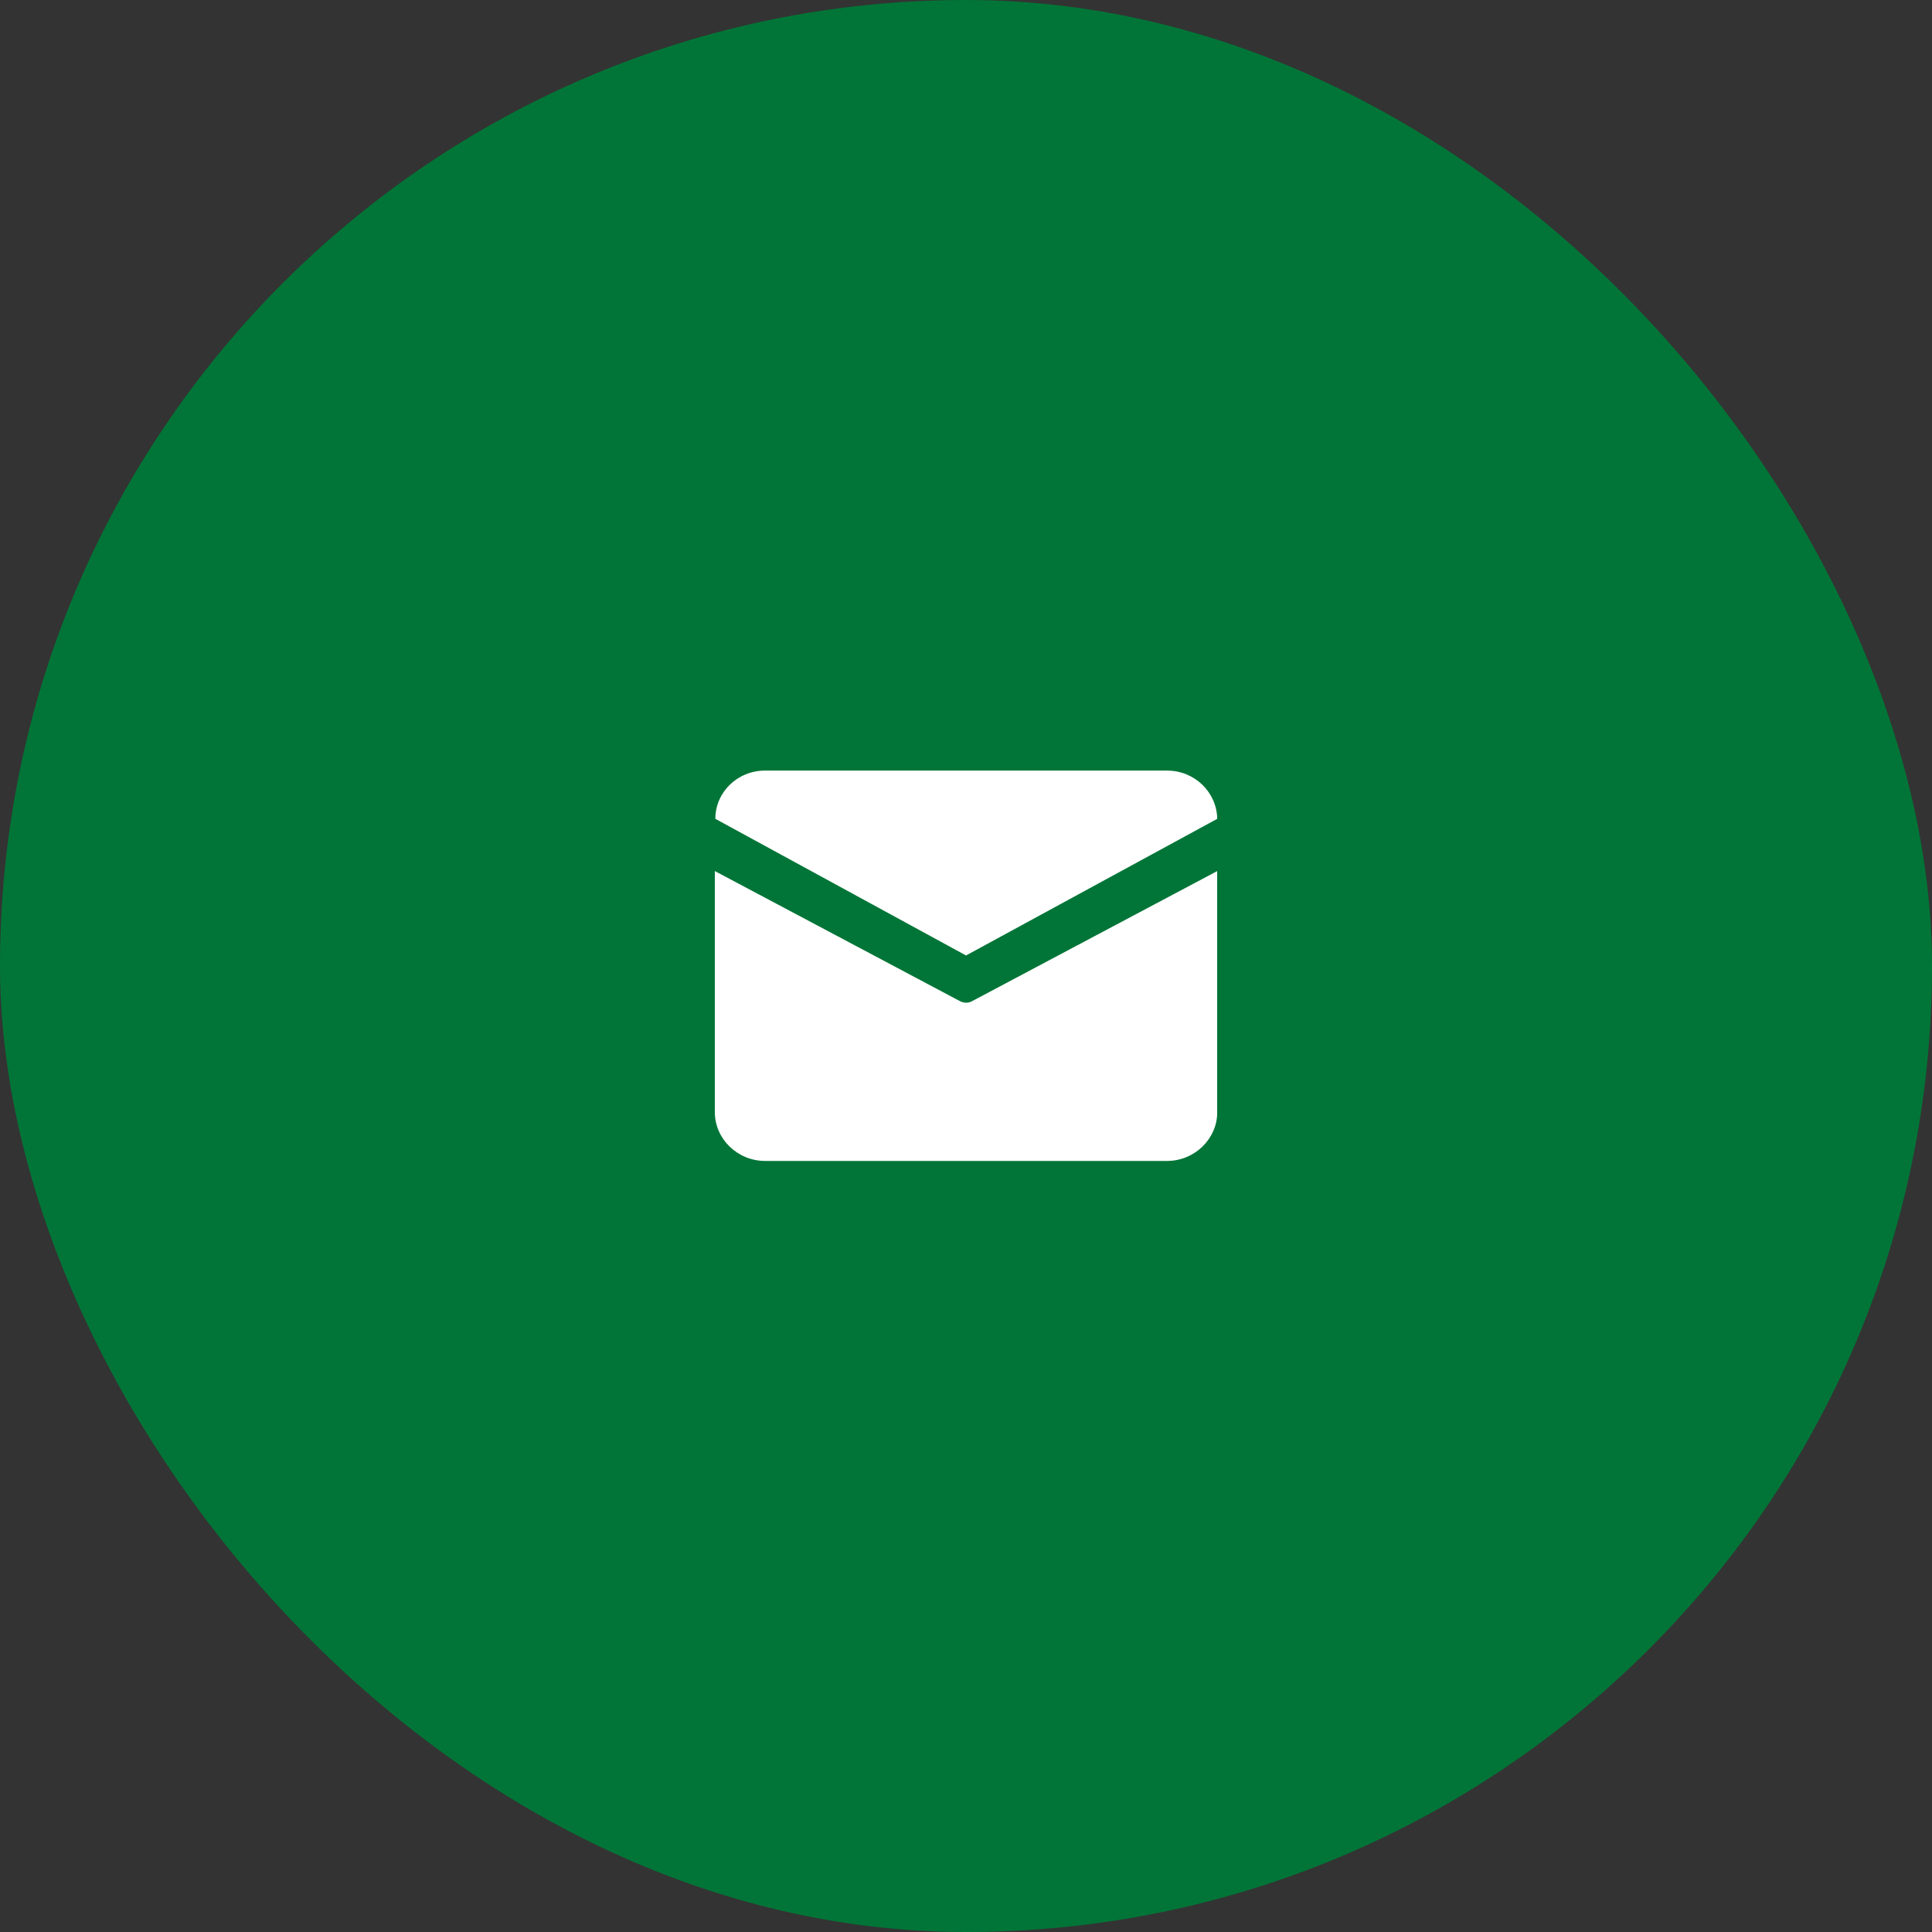
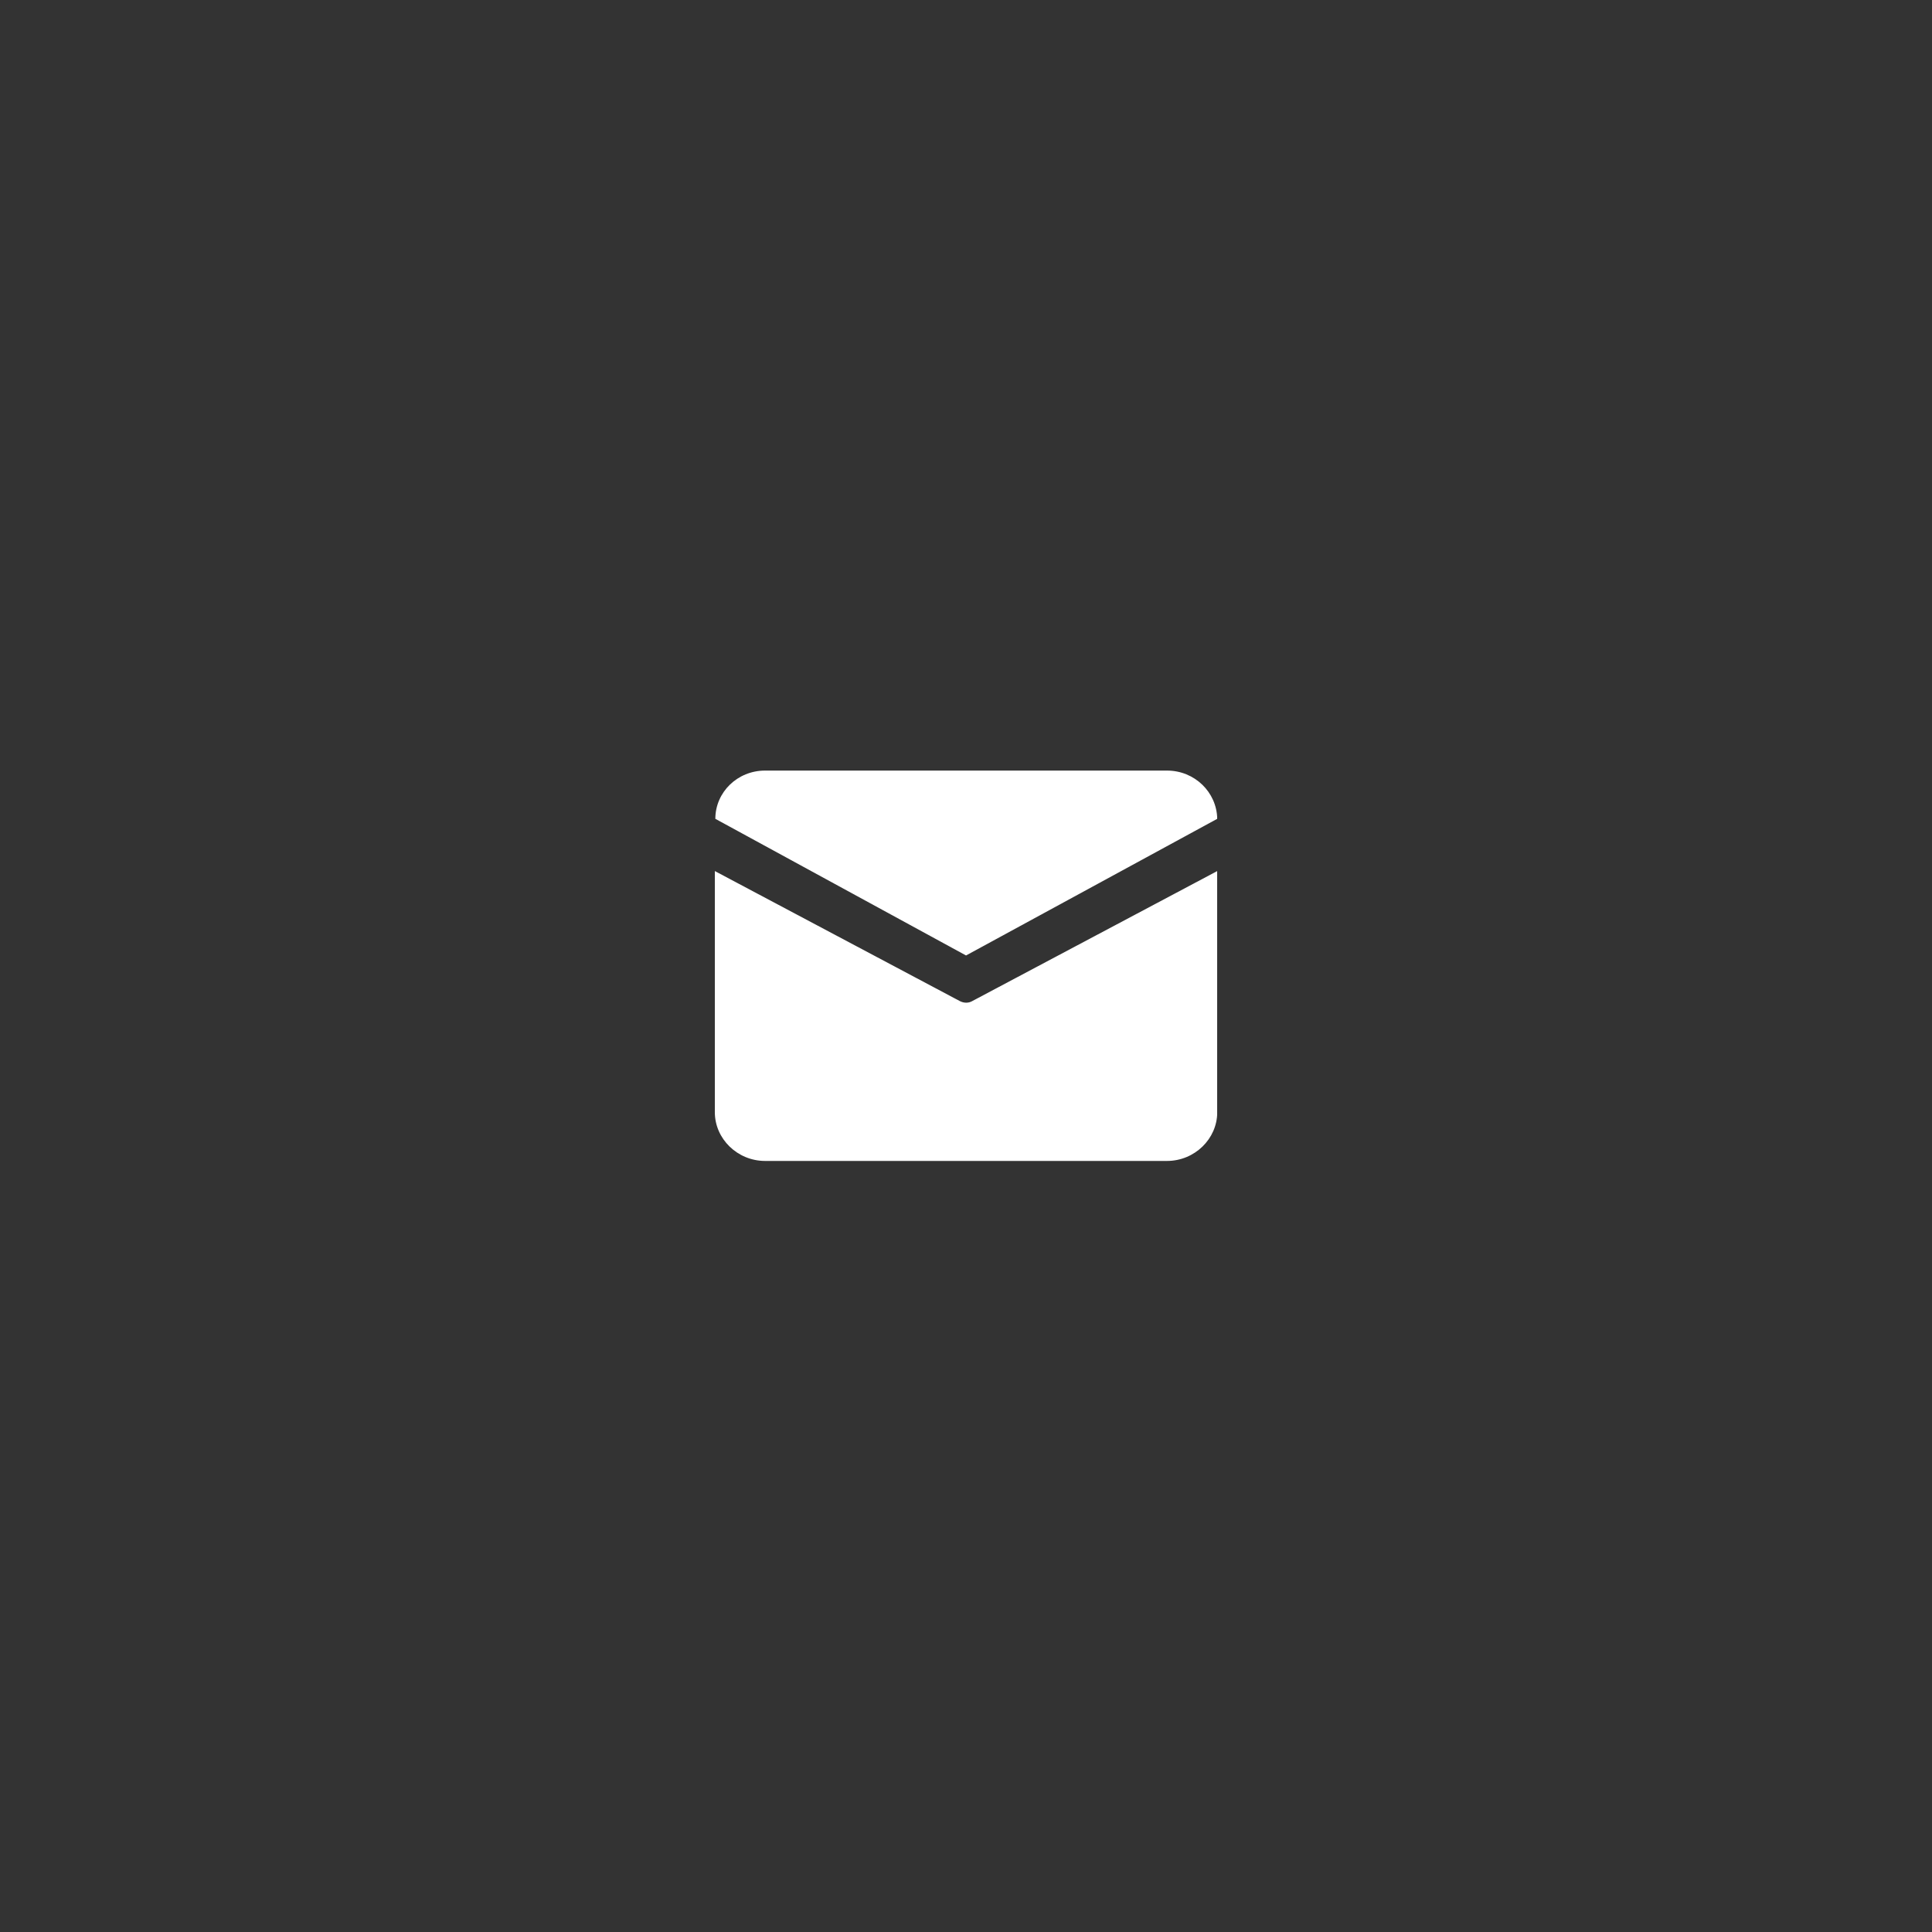
<svg xmlns="http://www.w3.org/2000/svg" width="100" height="100" viewBox="0 0 100 100" fill="none">
  <rect x="0" y="0" width="100" height="100" fill="#333333" stroke="none" />
-   <rect width="100" height="100" rx="50" fill="#017537" />
  <g clip-path="url(#clip0_257_97)">
    <path d="M39.6 39.885H60.404C61.834 39.885 62.978 41.003 63.004 42.382L50.002 49.455L37.026 42.382C37.026 41.003 38.17 39.885 39.6 39.885ZM37 45.086V57.568C37 58.946 38.17 60.09 39.6 60.09H60.404C61.834 60.09 63.004 58.946 63.004 57.568V45.086L50.314 51.821C50.132 51.925 49.898 51.925 49.69 51.821L37 45.086V45.086Z" fill="white" />
  </g>
  <defs>
    <clipPath id="clip0_257_97">
      <rect width="26" height="26" fill="white" transform="translate(37 37)" />
    </clipPath>
  </defs>
</svg>